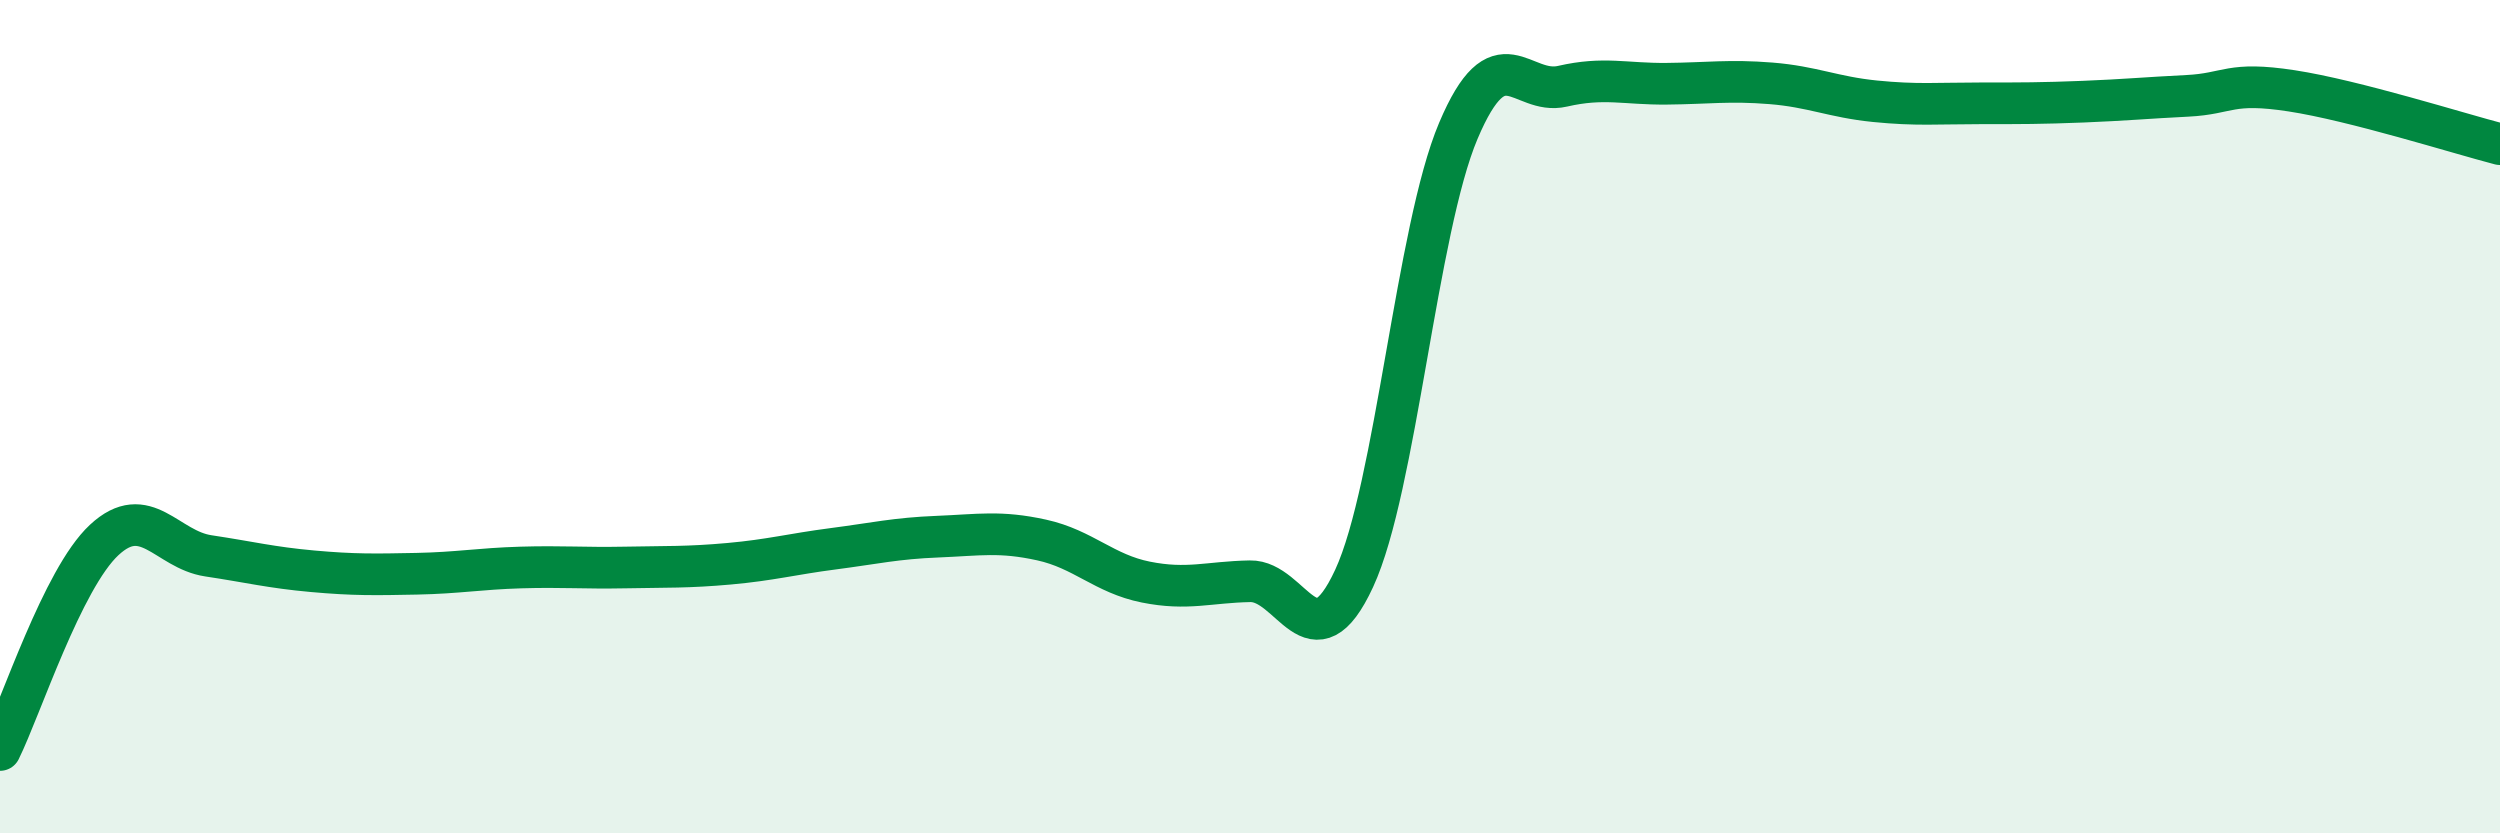
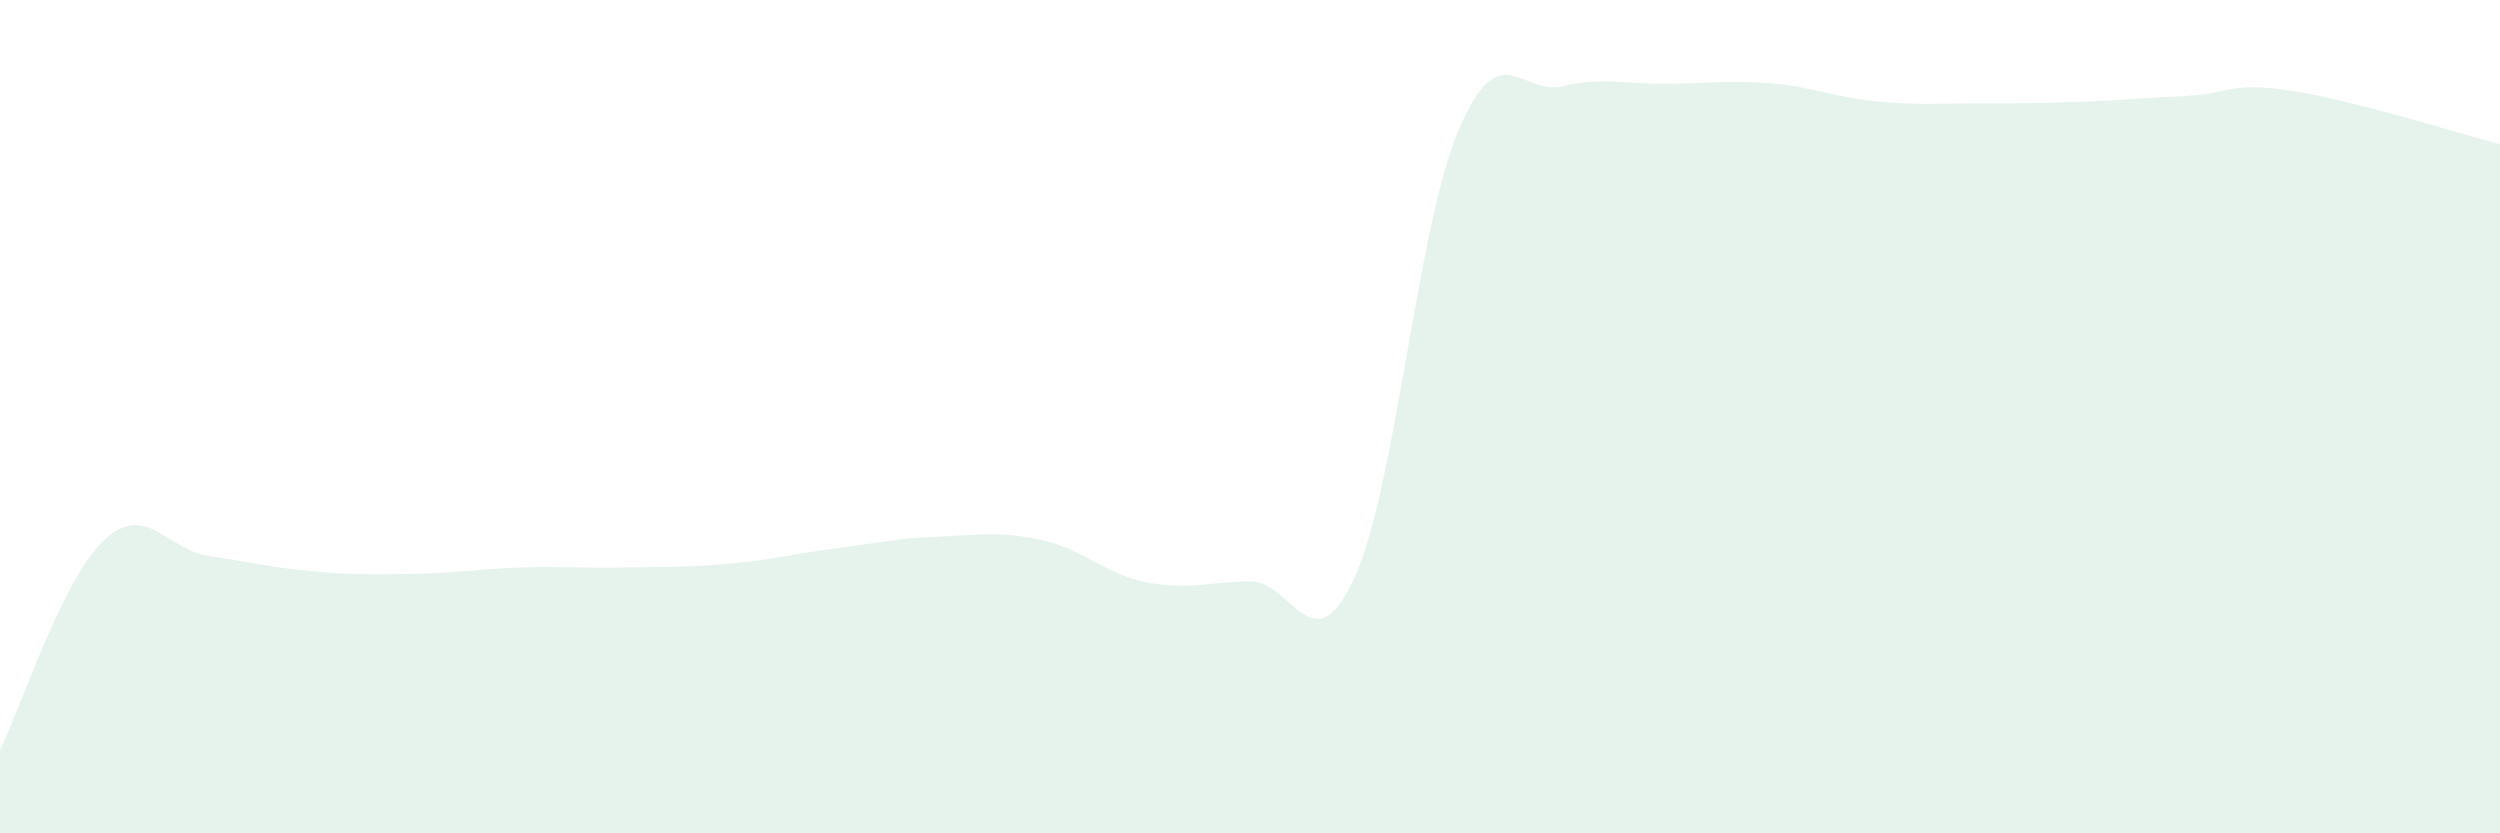
<svg xmlns="http://www.w3.org/2000/svg" width="60" height="20" viewBox="0 0 60 20">
  <path d="M 0,18 C 0.5,16.99 1.5,13.89 2.5,12.96 C 3.5,12.03 4,13.19 5,13.34 C 6,13.49 6.5,13.62 7.5,13.71 C 8.5,13.8 9,13.79 10,13.77 C 11,13.75 11.5,13.65 12.5,13.62 C 13.5,13.59 14,13.64 15,13.62 C 16,13.6 16.5,13.62 17.5,13.53 C 18.5,13.44 19,13.3 20,13.17 C 21,13.04 21.5,12.92 22.5,12.88 C 23.5,12.84 24,12.74 25,12.96 C 26,13.18 26.5,13.77 27.5,13.97 C 28.5,14.17 29,13.97 30,13.95 C 31,13.93 31.5,16.04 32.5,13.88 C 33.5,11.72 34,5.5 35,3.14 C 36,0.78 36.5,2.3 37.5,2.07 C 38.5,1.84 39,2.02 40,2.01 C 41,2 41.5,1.92 42.5,2 C 43.5,2.08 44,2.33 45,2.43 C 46,2.53 46.5,2.48 47.5,2.48 C 48.5,2.48 49,2.48 50,2.44 C 51,2.4 51.5,2.35 52.5,2.3 C 53.5,2.25 53.5,1.95 55,2.18 C 56.5,2.41 59,3.2 60,3.46L60 20L0 20Z" fill="#008740" opacity="0.1" stroke-linecap="round" stroke-linejoin="round" />
-   <path d="M 0,18 C 0.5,16.99 1.5,13.89 2.5,12.96 C 3.5,12.03 4,13.19 5,13.34 C 6,13.49 6.5,13.62 7.5,13.71 C 8.5,13.8 9,13.79 10,13.77 C 11,13.75 11.5,13.65 12.5,13.62 C 13.5,13.59 14,13.64 15,13.62 C 16,13.6 16.5,13.62 17.5,13.53 C 18.5,13.44 19,13.3 20,13.17 C 21,13.04 21.5,12.92 22.5,12.88 C 23.5,12.84 24,12.74 25,12.96 C 26,13.18 26.5,13.77 27.5,13.97 C 28.5,14.17 29,13.97 30,13.95 C 31,13.93 31.5,16.04 32.5,13.88 C 33.5,11.72 34,5.5 35,3.14 C 36,0.78 36.5,2.3 37.5,2.07 C 38.5,1.84 39,2.02 40,2.01 C 41,2 41.5,1.92 42.5,2 C 43.5,2.08 44,2.33 45,2.43 C 46,2.53 46.5,2.48 47.5,2.48 C 48.5,2.48 49,2.48 50,2.44 C 51,2.4 51.5,2.35 52.5,2.3 C 53.5,2.25 53.5,1.95 55,2.18 C 56.5,2.41 59,3.2 60,3.46" stroke="#008740" stroke-width="1" fill="none" stroke-linecap="round" stroke-linejoin="round" />
</svg>